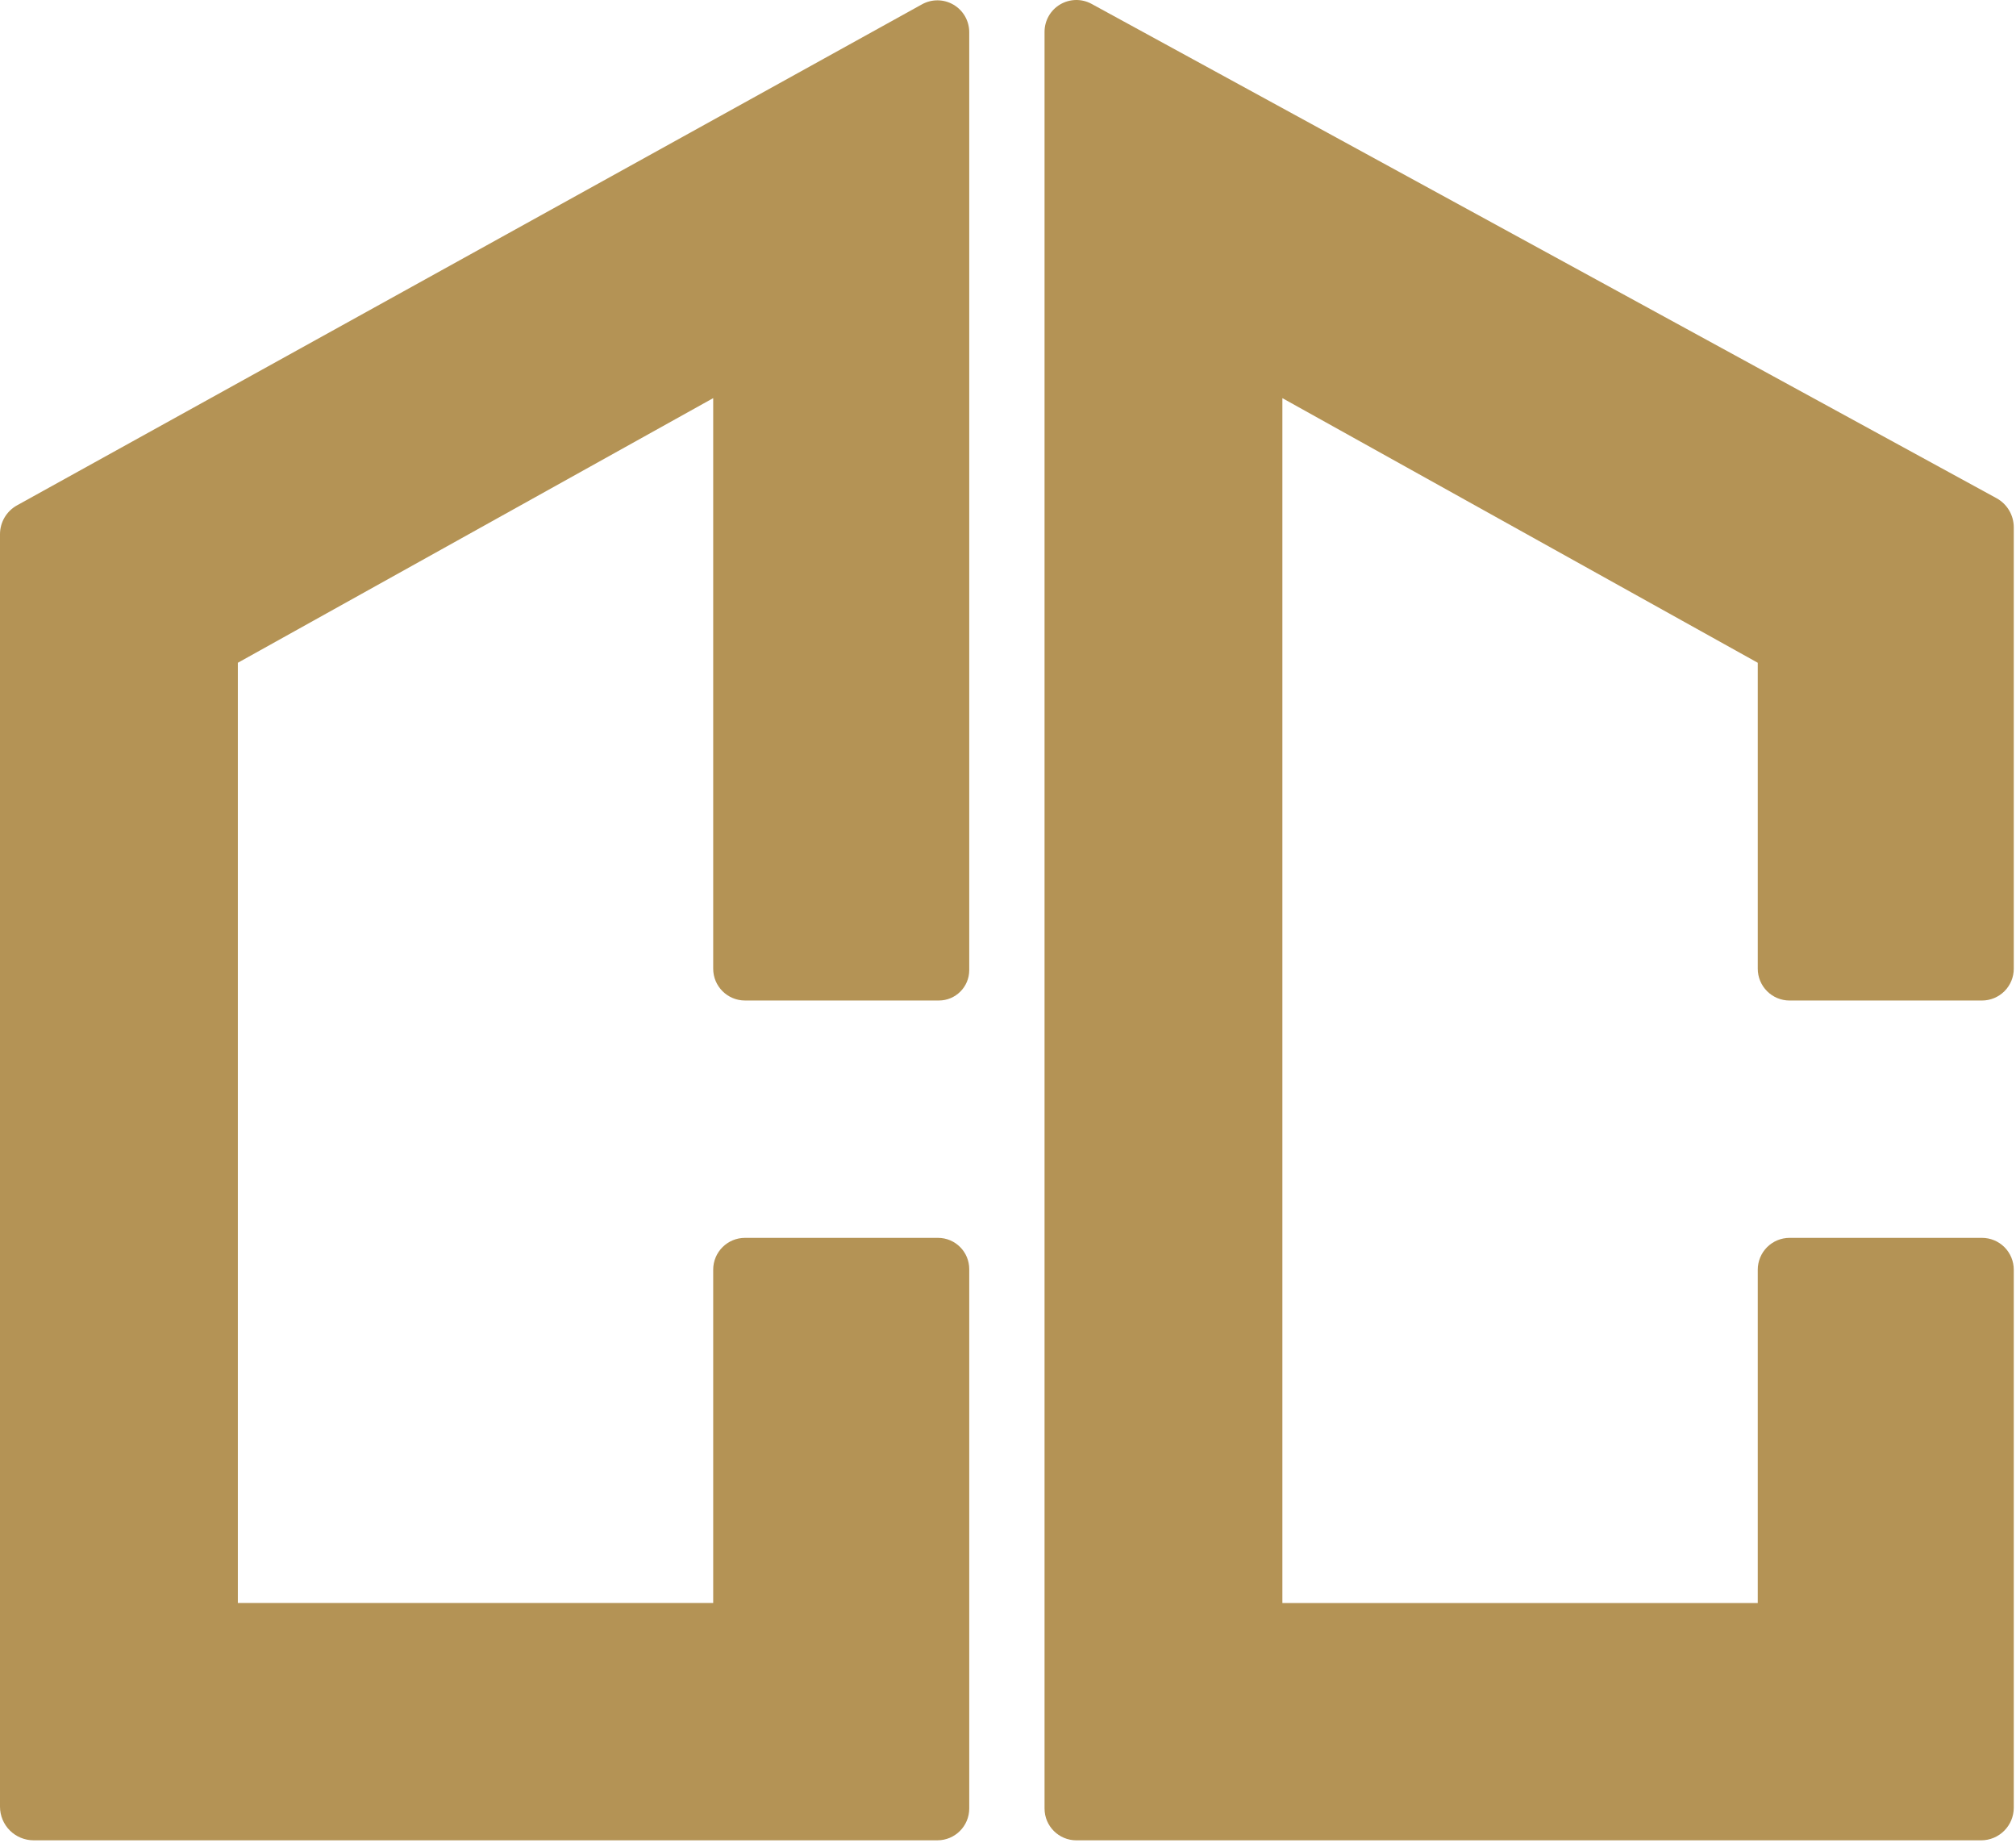
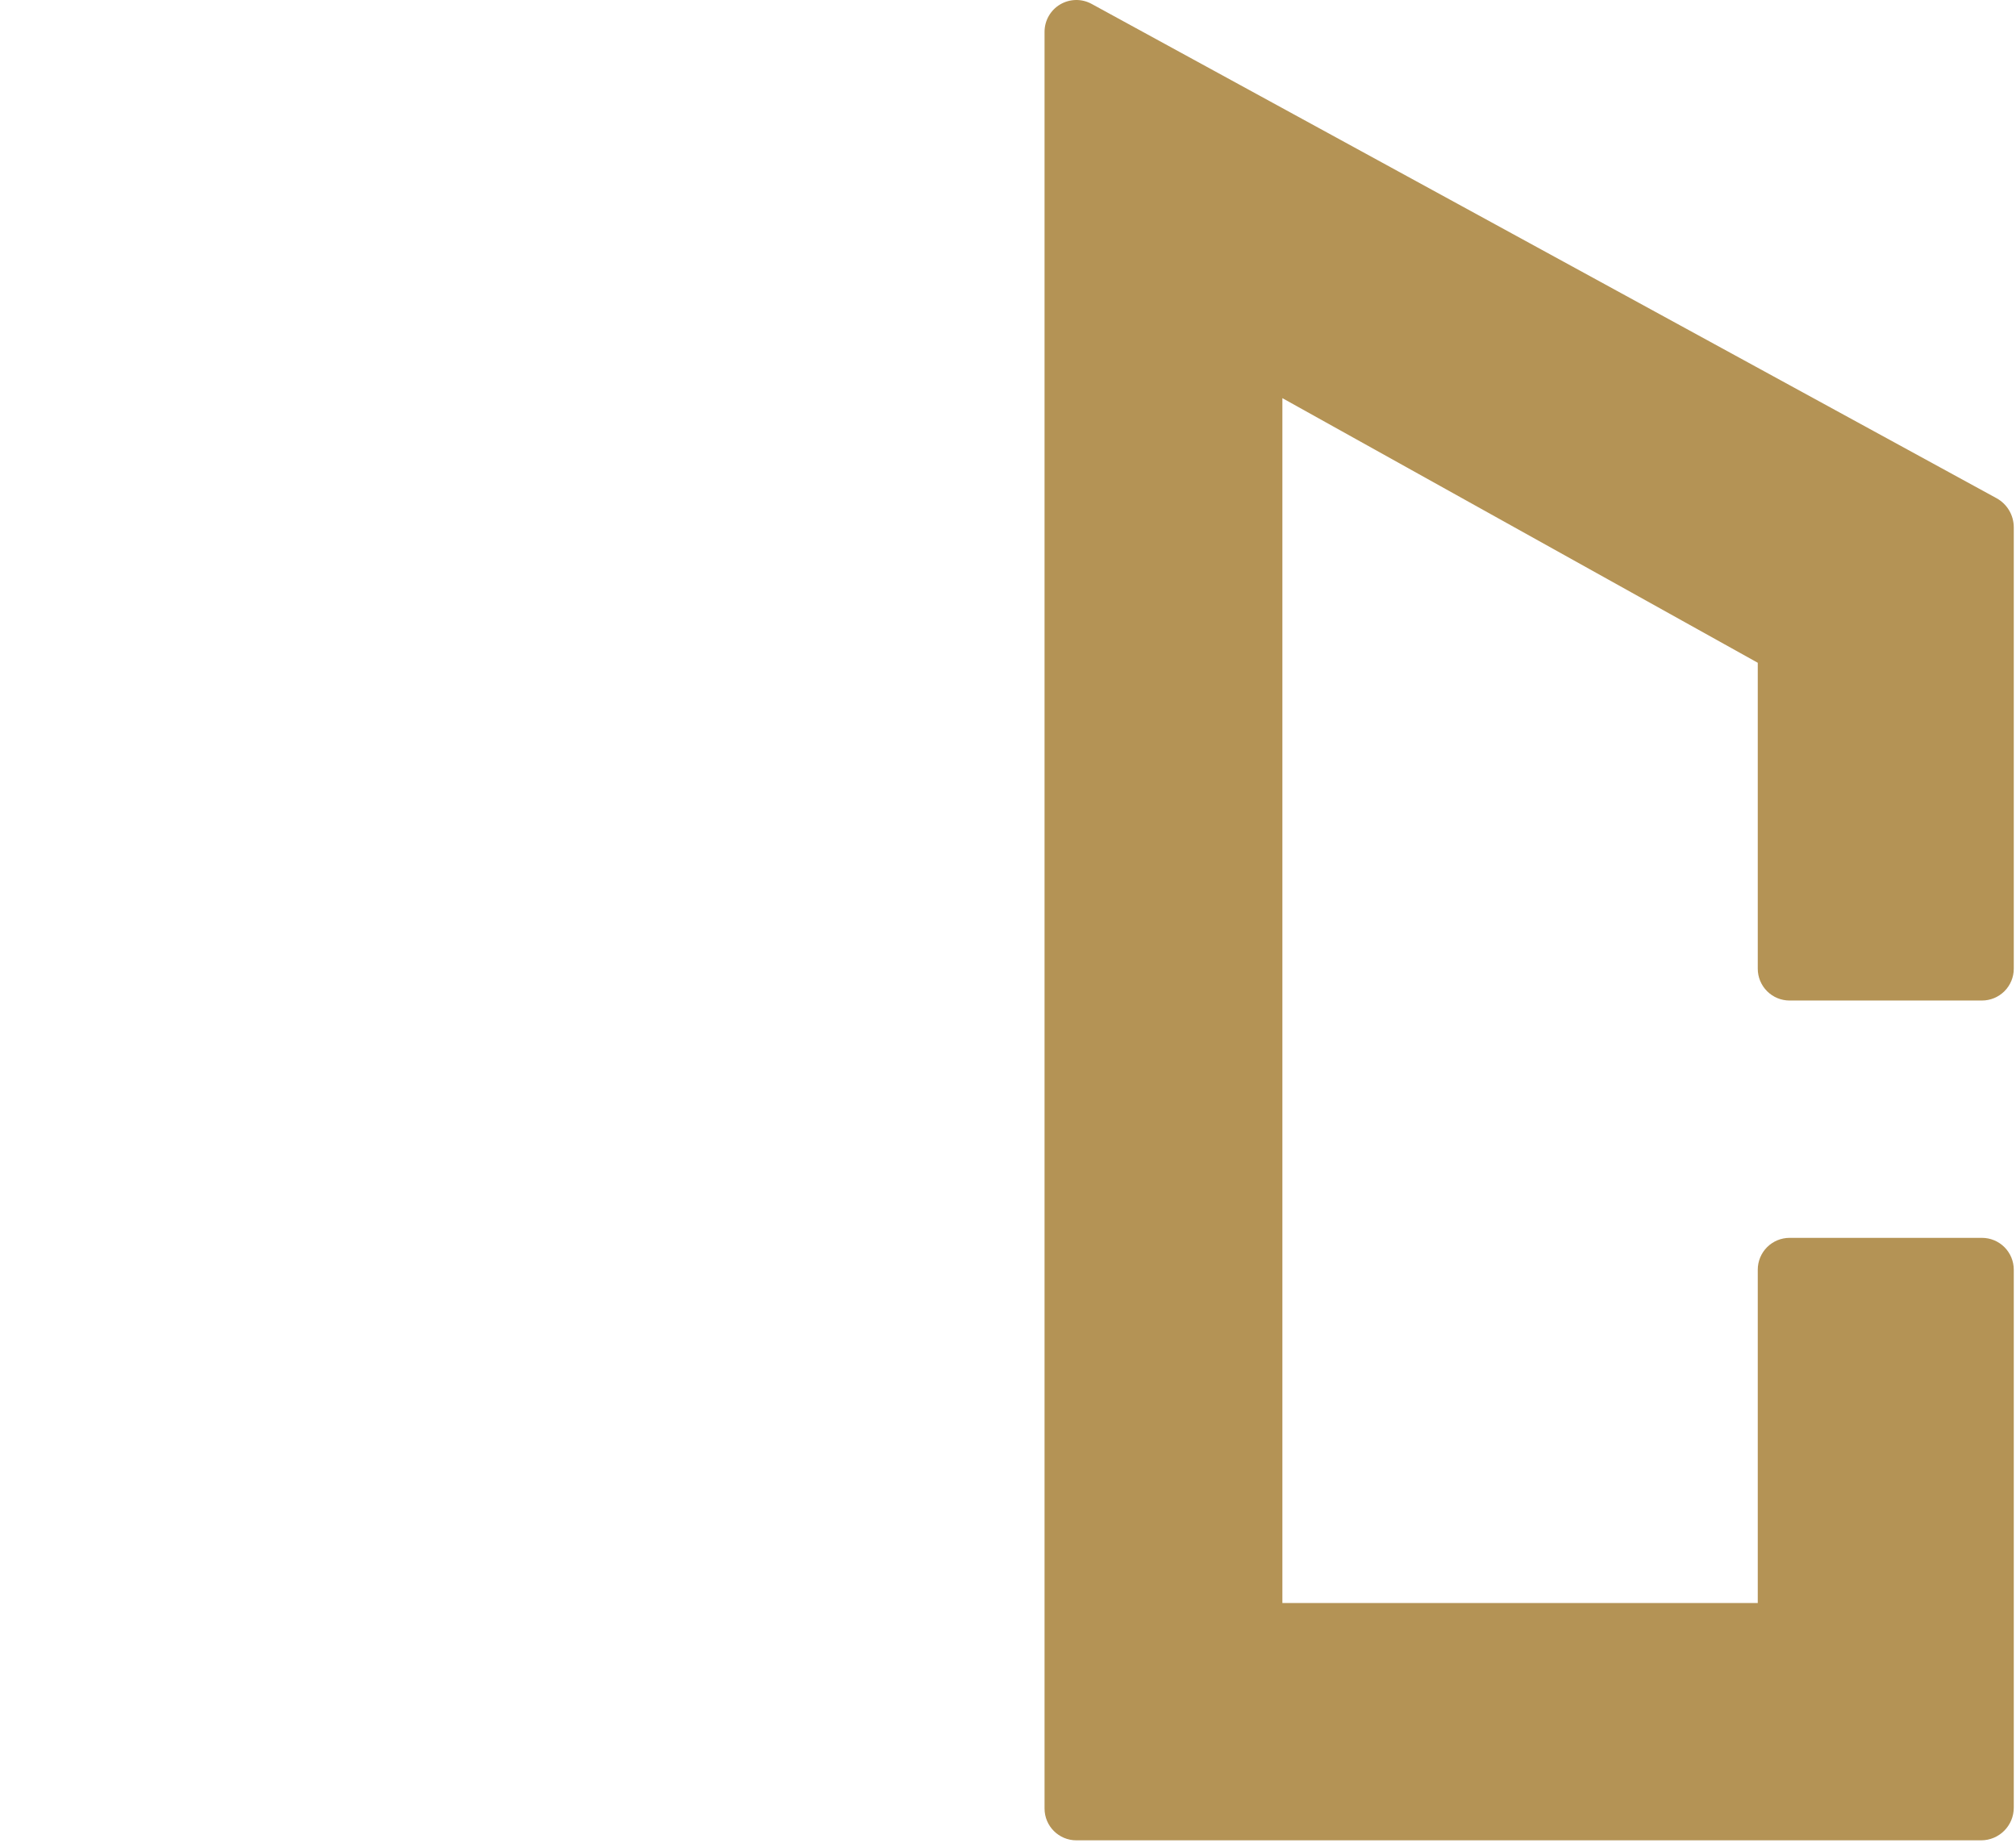
<svg xmlns="http://www.w3.org/2000/svg" width="100%" height="100%" viewBox="0 0 524 479" version="1.1" xml:space="preserve" style="fill-rule:evenodd;clip-rule:evenodd;stroke-linejoin:round;stroke-miterlimit:2;">
  <path d="M515.154,260.003c2.192,-0 4.296,-0.871 5.846,-2.421c1.55,-1.55 2.421,-3.654 2.421,-5.846l-0,-114.704c-0,-3.154 -1.721,-6.058 -4.492,-7.571c-28.937,-15.804 -189.366,-103.421 -235.2,-128.45c-2.562,-1.4 -5.671,-1.341 -8.183,0.146c-2.509,1.488 -4.046,4.192 -4.046,7.108l-0,461.709c-0,4.566 3.7,8.266 8.267,8.266l235.162,0c4.692,0 8.492,-3.8 8.492,-8.491l-0,-139.8c-0,-2.196 -0.871,-4.296 -2.421,-5.85c-1.55,-1.55 -3.654,-2.421 -5.846,-2.421l-50.008,-0c-2.192,-0 -4.296,0.871 -5.846,2.421c-1.55,1.554 -2.421,3.654 -2.421,5.85l0,86.616l-123.562,0l-0,-313.1l123.562,68.767l0,79.504c0,2.192 0.871,4.296 2.421,5.846c1.55,1.55 3.654,2.421 5.846,2.421l50.008,-0Z" style="fill:#b49355;fill-rule:nonzero;" />
-   <path d="M0,469.499c0,2.316 0.921,4.541 2.558,6.179c1.642,1.637 3.863,2.558 6.179,2.558l234.917,0c4.567,0 8.271,-3.7 8.271,-8.266l-0,-140.167c-0,-4.488 -3.638,-8.125 -8.129,-8.125l-50.154,-0c-4.567,-0 -8.267,3.7 -8.267,8.267l-0,86.616l-123.554,0l-0,-244.329l123.554,-68.771l-0,148.271c-0,4.567 3.7,8.267 8.267,8.267l50.387,-0c4.358,-0 7.896,-3.534 7.896,-7.892l-0,-243.754c-0,-2.925 -1.55,-5.633 -4.071,-7.121c-2.521,-1.487 -5.642,-1.529 -8.2,-0.112c-45.925,25.42 -206.471,114.283 -235.225,130.2c-2.733,1.508 -4.429,4.387 -4.429,7.508l-0,330.671Z" style="fill:#b49355;fill-rule:nonzero;" />
</svg>